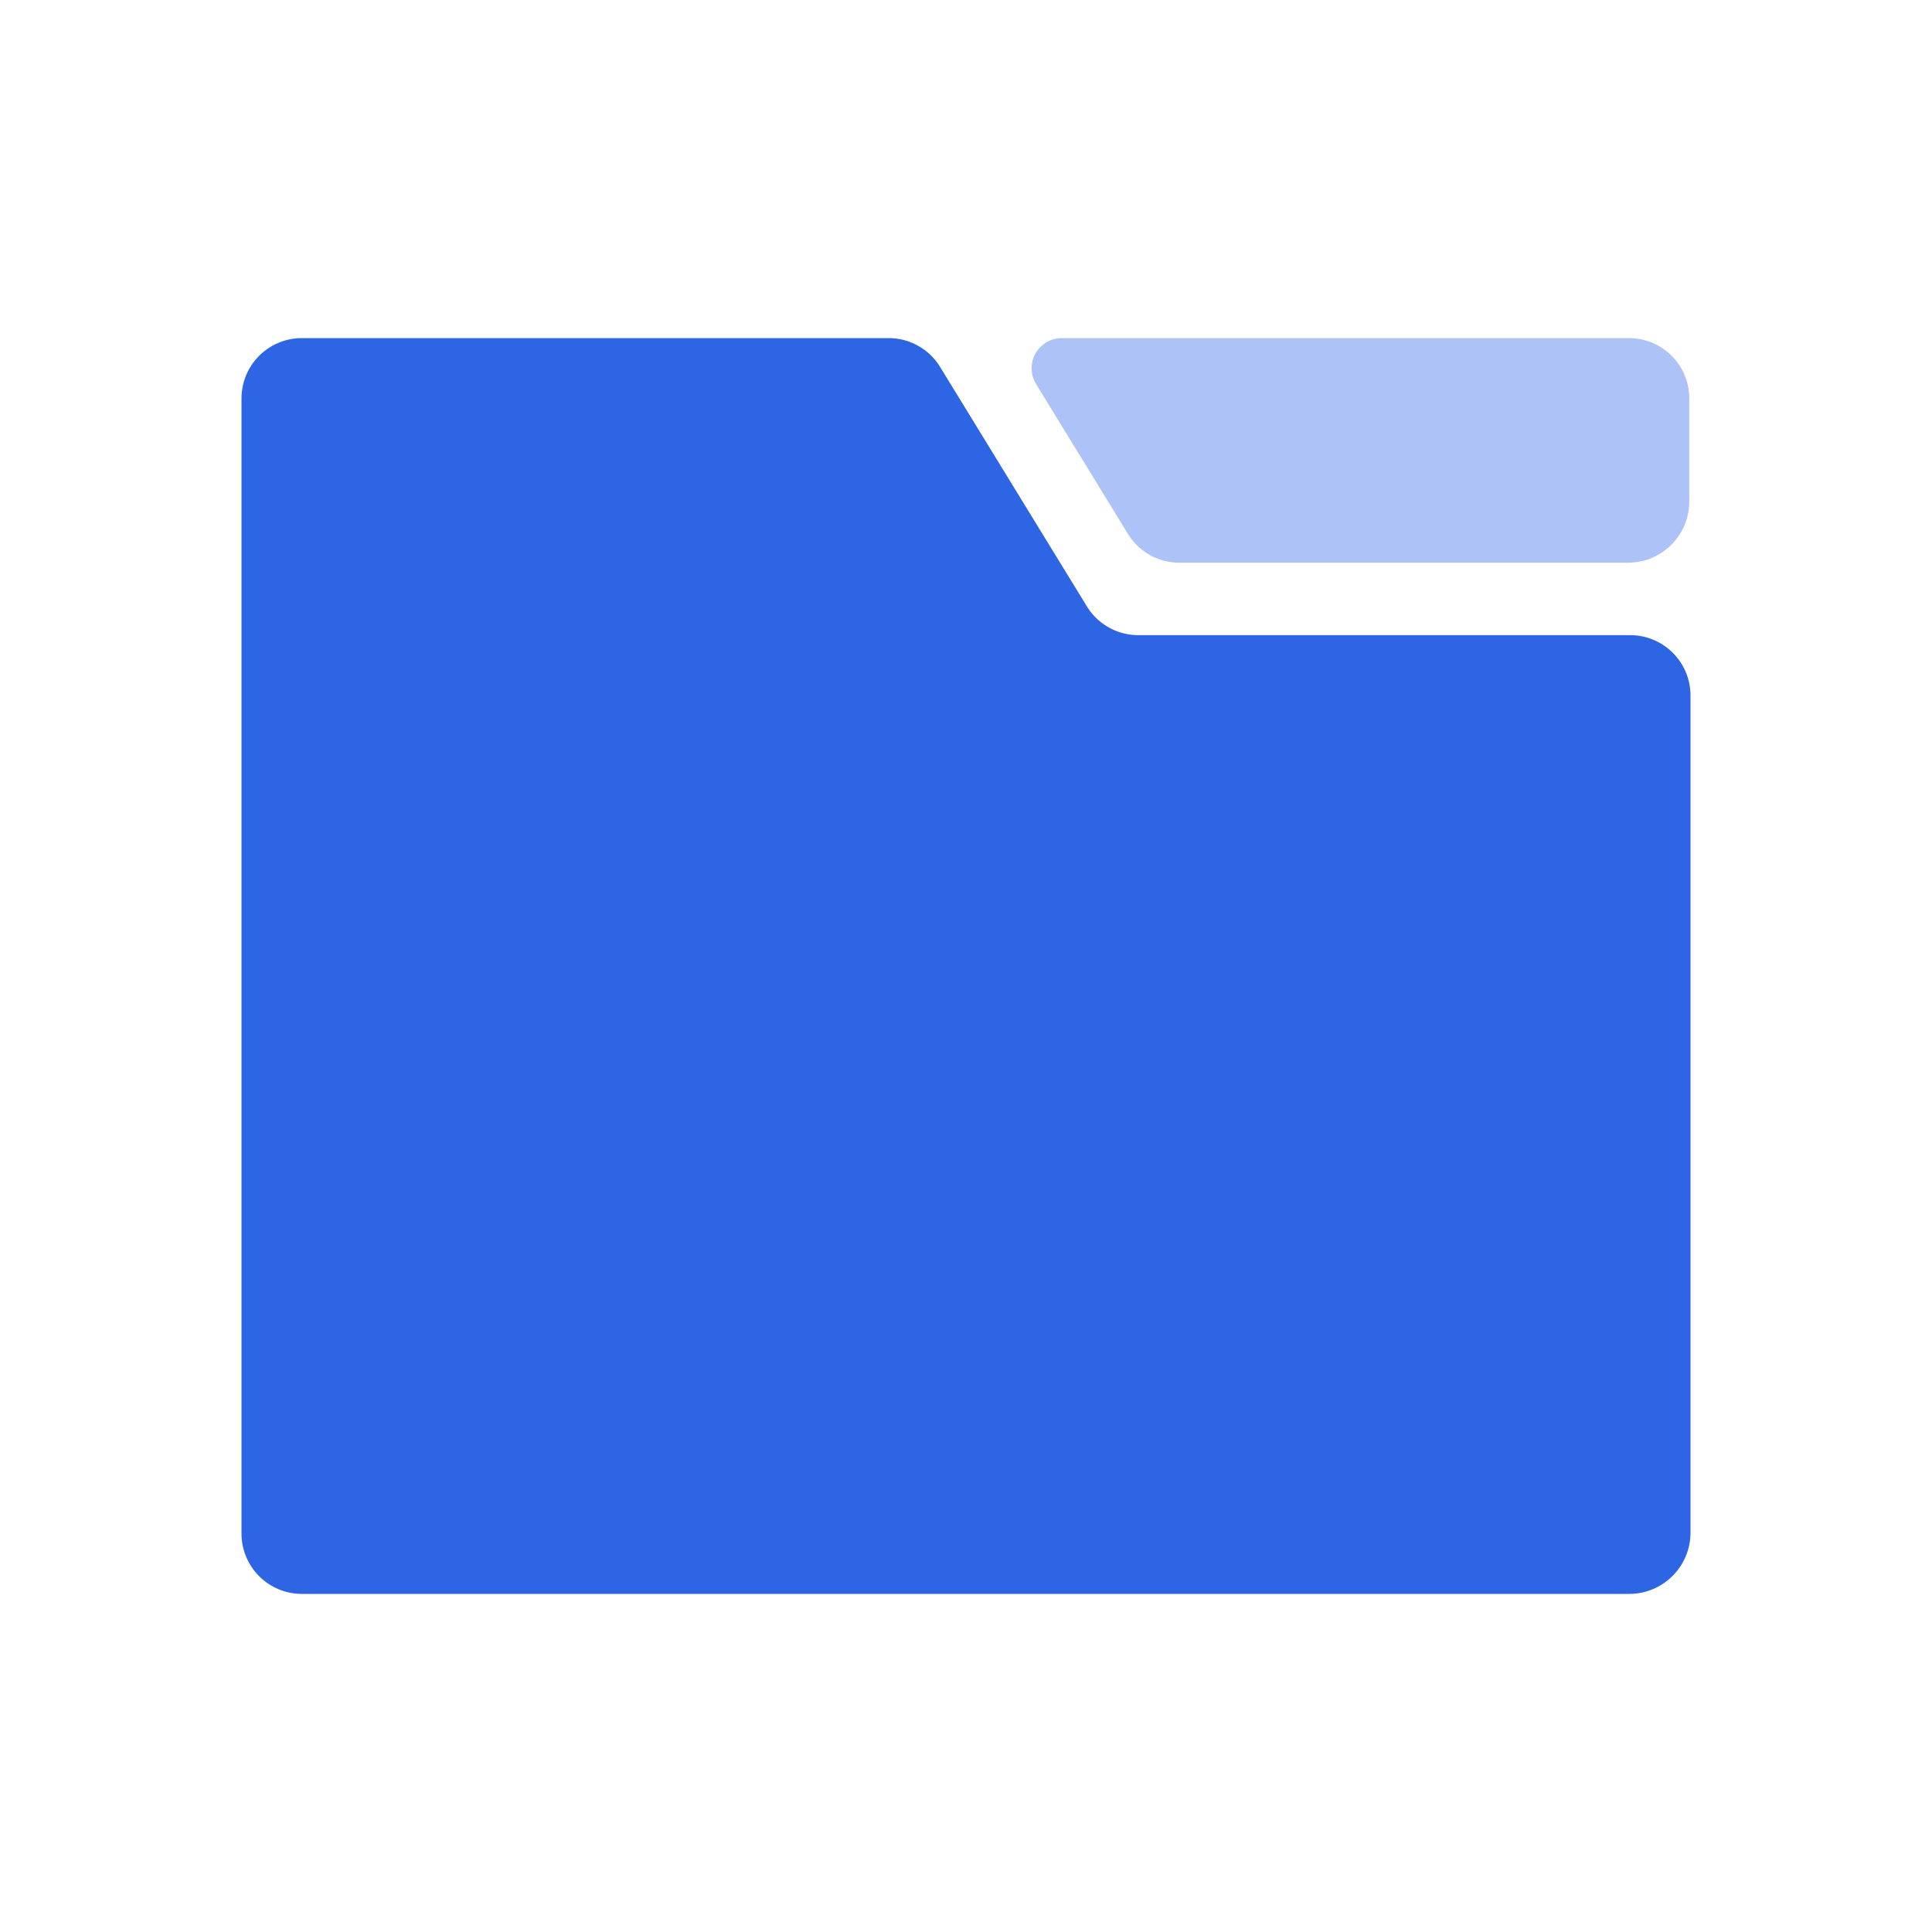
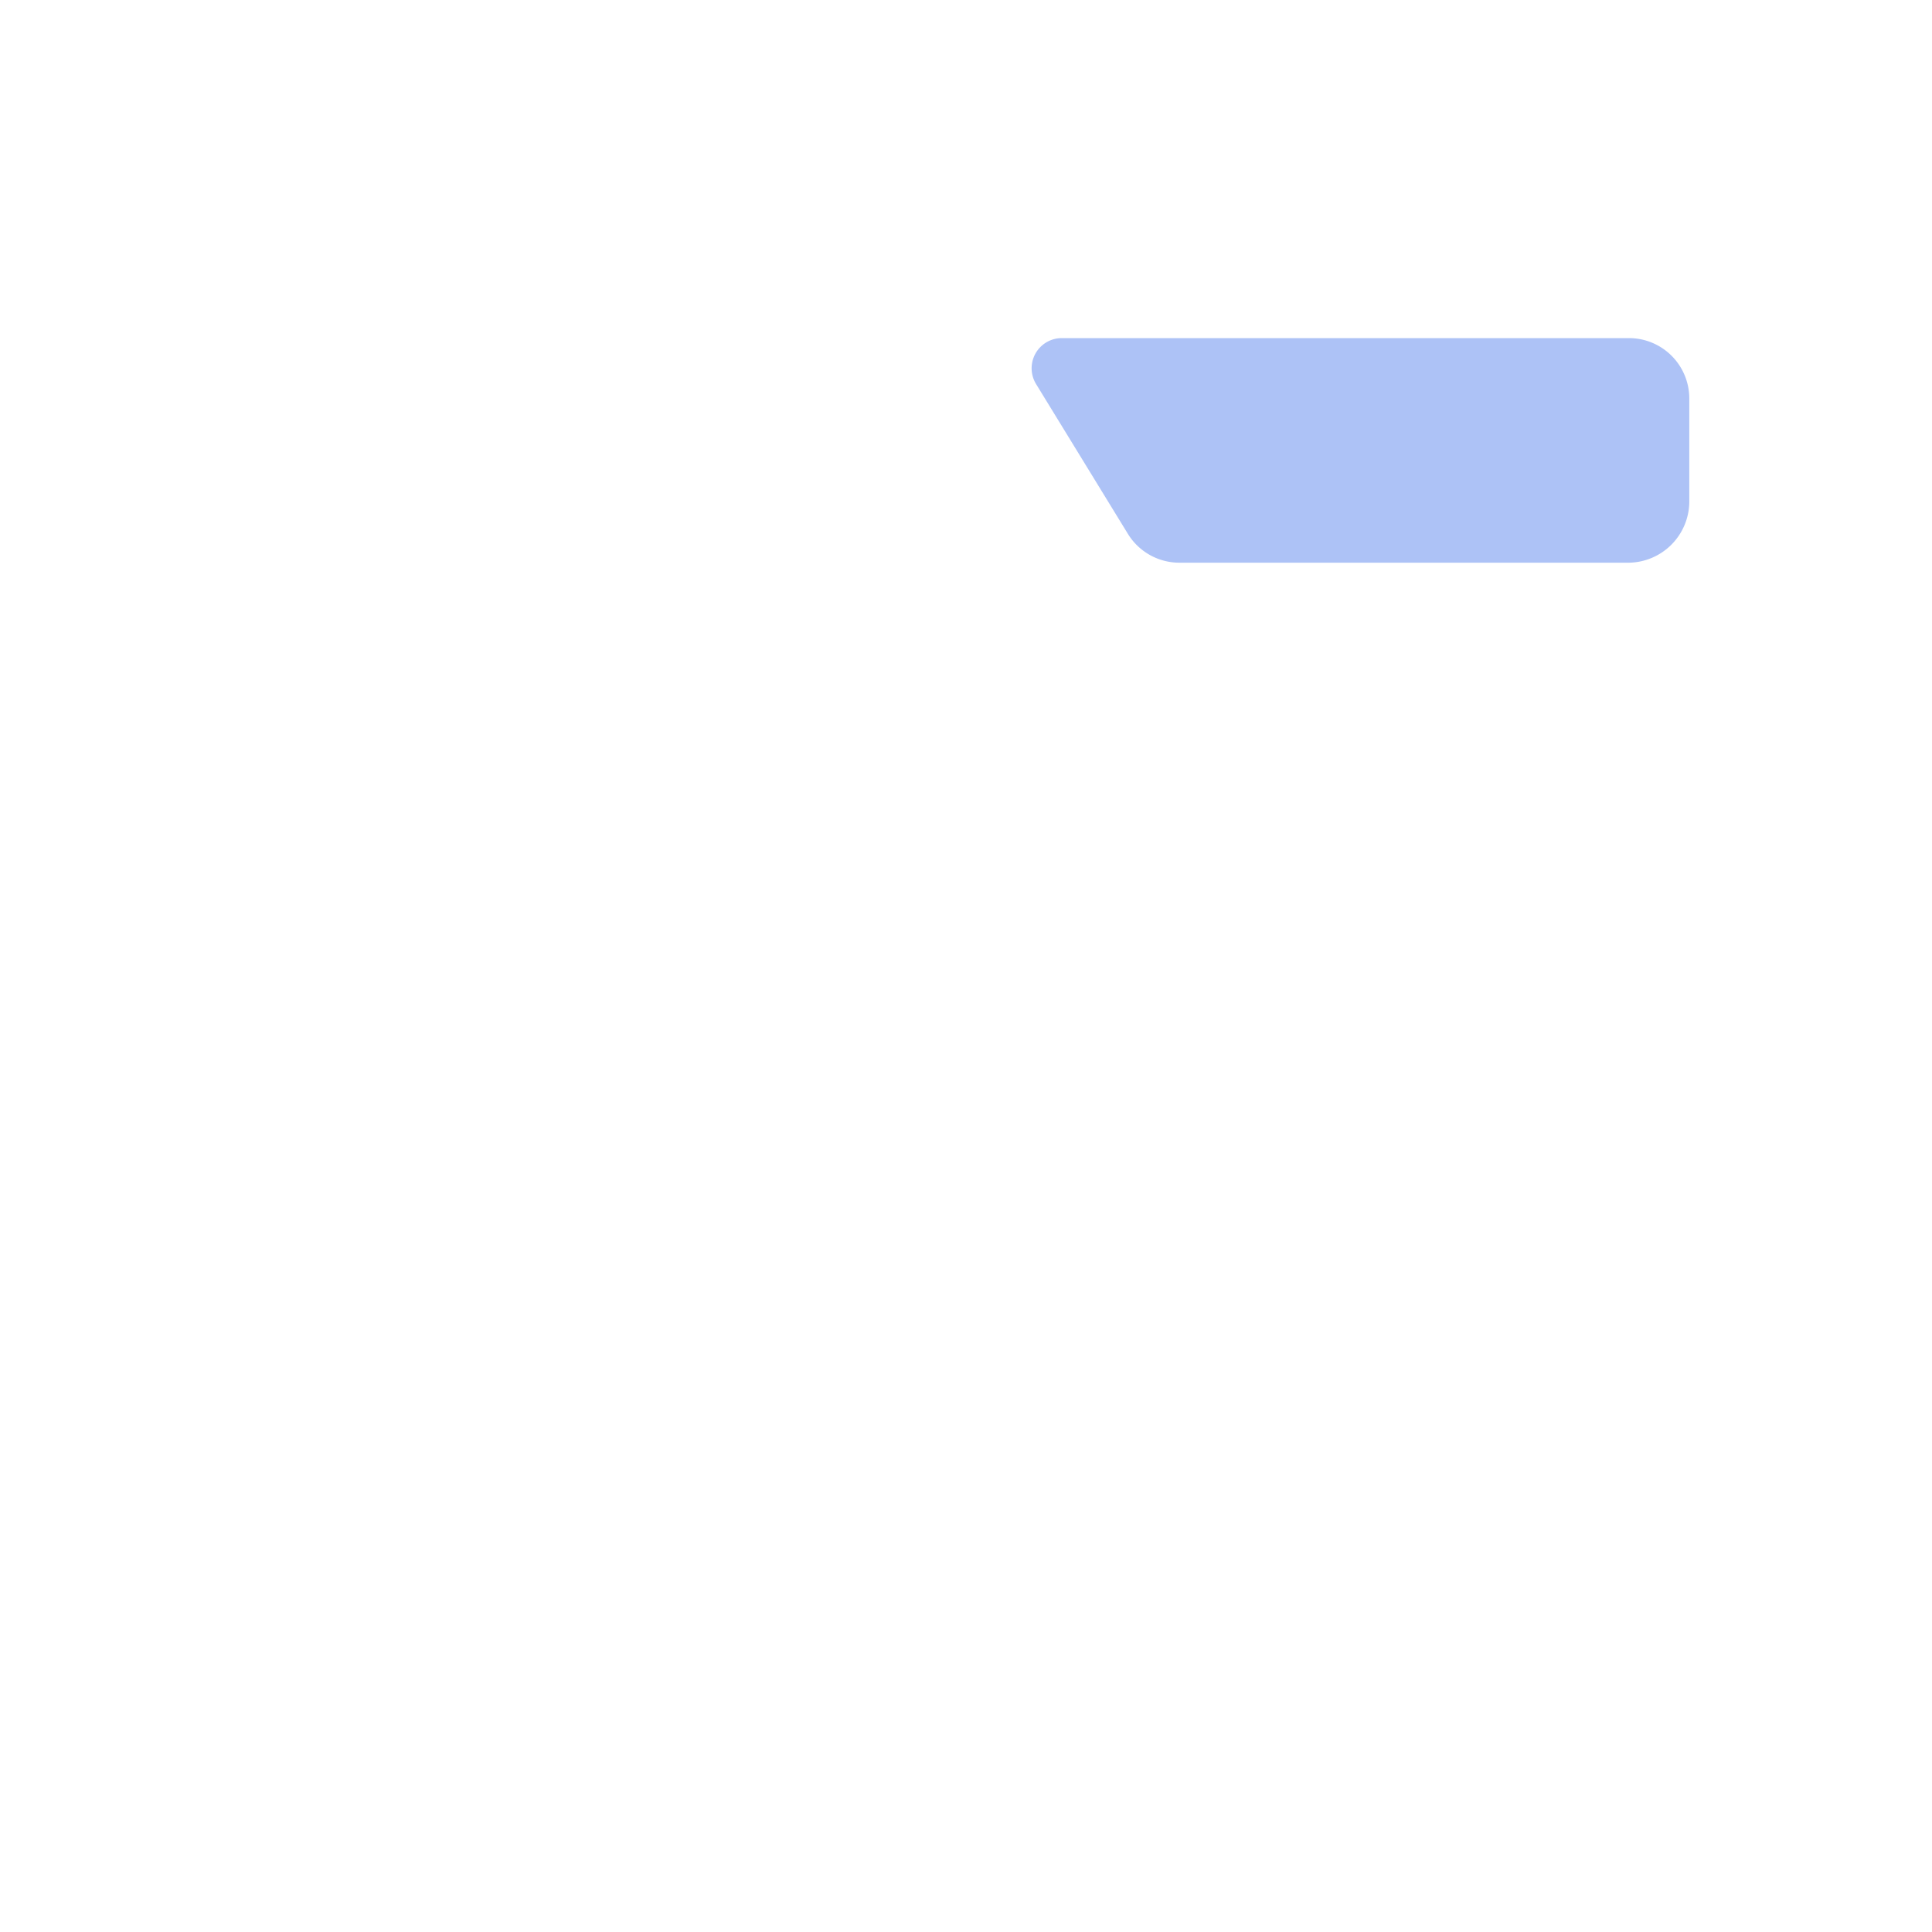
<svg xmlns="http://www.w3.org/2000/svg" width="16" height="16" viewBox="0 0 16 16">
  <g id="Folder" transform="translate(1592 -6232)">
    <rect id="safe" width="16" height="16" transform="translate(-1592 6232)" fill="none" />
    <g id="icon" transform="translate(23 -1.2)">
-       <path id="路径_20820" data-name="路径 20820" d="M12,2.96V9.9a.508.508,0,0,1-.5.5H.5A.5.5,0,0,1,0,9.9V.5A.5.5,0,0,1,.5,0H5.36a.5.5,0,0,1,.42.23L7,2.22a.5.5,0,0,0,.43.24H11.5a.5.5,0,0,1,.5.5" transform="translate(-1613 6236)" fill="#2e65e5" />
      <path id="路径_20821" data-name="路径 20821" d="M11.99.5v.86a.508.508,0,0,1-.5.5H7.77a.5.5,0,0,1-.43-.24L6.58.38A.25.25,0,0,1,6.79,0h4.7a.5.5,0,0,1,.5.5" transform="translate(-1613 6236)" fill="#adc2f6" />
    </g>
  </g>
</svg>